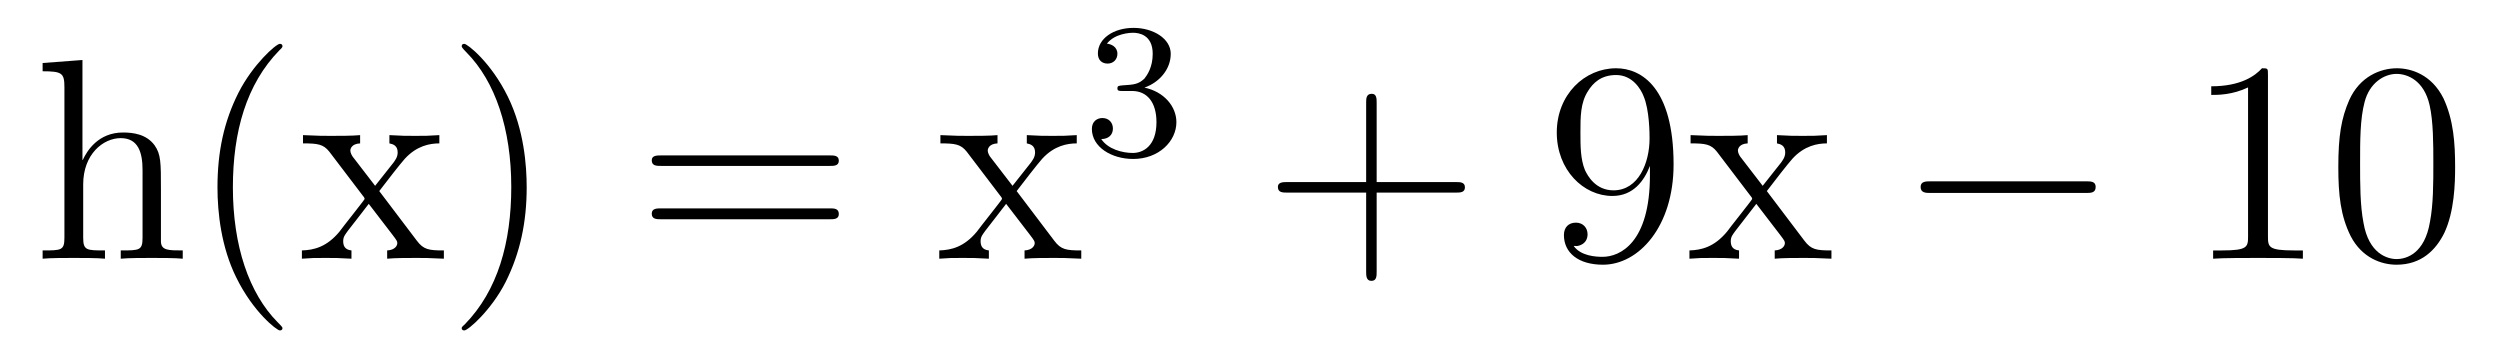
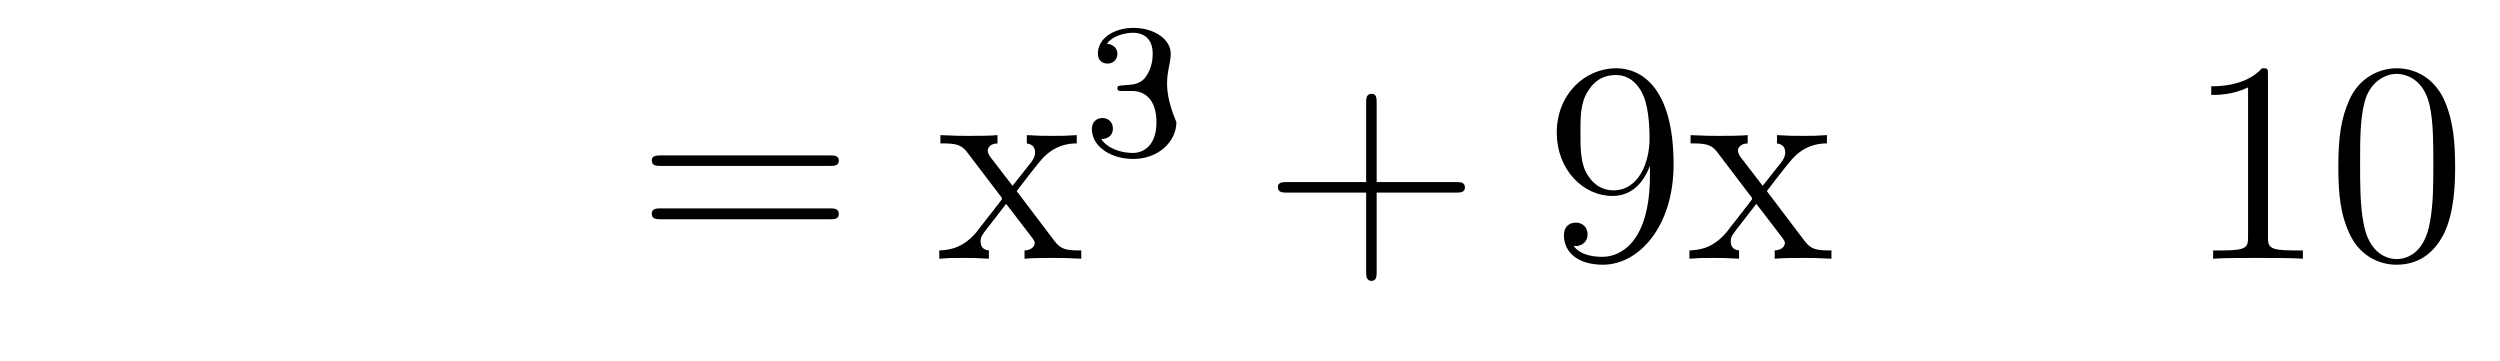
<svg xmlns="http://www.w3.org/2000/svg" height="15pt" version="1.1" viewBox="0 -15 104 15" width="104pt">
  <g id="page1">
    <g transform="matrix(1 0 0 1 -127 650)">
-       <path d="M133.695 -657.129C133.695 -658.238 133.695 -658.582 133.43 -658.957C133.086 -659.426 132.523 -659.488 132.117 -659.488C131.086 -659.488 130.617 -658.723 130.445 -658.348H130.43V-662.504L128.773 -662.379V-662.035C129.586 -662.035 129.68 -661.957 129.68 -661.363V-655.113C129.68 -654.582 129.555 -654.582 128.773 -654.582V-654.238C129.086 -654.27 129.727 -654.27 130.07 -654.27C130.414 -654.27 131.055 -654.27 131.367 -654.238V-654.582C130.602 -654.582 130.461 -654.582 130.461 -655.113V-657.332C130.461 -658.582 131.289 -659.254 132.023 -659.254C132.758 -659.254 132.93 -658.644 132.93 -657.926V-655.113C132.93 -654.582 132.805 -654.582 132.023 -654.582V-654.238C132.336 -654.27 132.977 -654.27 133.305 -654.27C133.648 -654.27 134.305 -654.27 134.602 -654.238V-654.582C134.008 -654.582 133.711 -654.582 133.695 -654.941V-657.129ZM138.75 -651.348C138.75 -651.379 138.75 -651.395 138.547 -651.598C137.359 -652.801 136.688 -654.77 136.688 -657.207C136.688 -659.52 137.25 -661.504 138.625 -662.91C138.75 -663.02 138.75 -663.051 138.75 -663.082C138.75 -663.16 138.687 -663.176 138.641 -663.176C138.484 -663.176 137.516 -662.316 136.922 -661.145C136.313 -659.941 136.047 -658.676 136.047 -657.207C136.047 -656.145 136.203 -654.723 136.828 -653.457C137.531 -652.02 138.516 -651.254 138.641 -651.254C138.687 -651.254 138.75 -651.27 138.75 -651.348ZM142.777 -657.051C143.121 -657.504 143.621 -658.145 143.84 -658.395C144.34 -658.941 144.887 -659.035 145.277 -659.035V-659.379C144.762 -659.348 144.73 -659.348 144.277 -659.348C143.824 -659.348 143.793 -659.348 143.199 -659.379V-659.035C143.355 -659.004 143.543 -658.941 143.543 -658.66C143.543 -658.457 143.434 -658.332 143.371 -658.238L142.605 -657.27L141.668 -658.488C141.637 -658.535 141.574 -658.644 141.574 -658.738C141.574 -658.801 141.621 -659.019 141.981 -659.035V-659.379C141.684 -659.348 141.074 -659.348 140.762 -659.348C140.371 -659.348 140.34 -659.348 139.605 -659.379V-659.035C140.215 -659.035 140.449 -659.004 140.699 -658.691L142.09 -656.863C142.121 -656.832 142.168 -656.769 142.168 -656.723C142.168 -656.691 141.231 -655.52 141.121 -655.363C140.59 -654.723 140.059 -654.598 139.559 -654.582V-654.238C140.012 -654.27 140.027 -654.27 140.543 -654.27C140.996 -654.27 141.012 -654.27 141.621 -654.238V-654.582C141.324 -654.613 141.277 -654.801 141.277 -654.973C141.277 -655.16 141.371 -655.254 141.48 -655.41C141.668 -655.66 142.059 -656.145 142.34 -656.52L143.324 -655.238C143.527 -654.973 143.527 -654.957 143.527 -654.879C143.527 -654.785 143.434 -654.598 143.106 -654.582V-654.238C143.418 -654.27 143.996 -654.27 144.34 -654.27C144.73 -654.27 144.746 -654.27 145.465 -654.238V-654.582C144.84 -654.582 144.621 -654.613 144.34 -654.988L142.777 -657.051ZM148.91 -657.207C148.91 -658.113 148.801 -659.598 148.129 -660.973C147.426 -662.41 146.441 -663.176 146.316 -663.176C146.27 -663.176 146.207 -663.16 146.207 -663.082C146.207 -663.051 146.207 -663.02 146.41 -662.816C147.598 -661.613 148.269 -659.645 148.269 -657.223C148.269 -654.91 147.707 -652.91 146.332 -651.504C146.207 -651.395 146.207 -651.379 146.207 -651.348C146.207 -651.27 146.27 -651.254 146.316 -651.254C146.473 -651.254 147.441 -652.098 148.035 -653.27C148.644 -654.488 148.91 -655.77 148.91 -657.207ZM150.109 -654.238" fill-rule="evenodd" />
      <path d="M161.52 -658.098C161.691 -658.098 161.895 -658.098 161.895 -658.316C161.895 -658.535 161.691 -658.535 161.52 -658.535H154.504C154.332 -658.535 154.113 -658.535 154.113 -658.332C154.113 -658.098 154.316 -658.098 154.504 -658.098H161.52ZM161.52 -655.879C161.691 -655.879 161.895 -655.879 161.895 -656.098C161.895 -656.332 161.691 -656.332 161.52 -656.332H154.504C154.332 -656.332 154.113 -656.332 154.113 -656.113C154.113 -655.879 154.316 -655.879 154.504 -655.879H161.52ZM162.59 -654.238" fill-rule="evenodd" />
      <path d="M169.293 -657.051C169.637 -657.504 170.137 -658.145 170.355 -658.395C170.856 -658.941 171.402 -659.035 171.793 -659.035V-659.379C171.277 -659.348 171.246 -659.348 170.793 -659.348S170.309 -659.348 169.715 -659.379V-659.035C169.871 -659.004 170.059 -658.941 170.059 -658.66C170.059 -658.457 169.949 -658.332 169.887 -658.238L169.121 -657.27L168.184 -658.488C168.152 -658.535 168.09 -658.644 168.09 -658.738C168.09 -658.801 168.137 -659.019 168.496 -659.035V-659.379C168.199 -659.348 167.59 -659.348 167.277 -659.348C166.887 -659.348 166.855 -659.348 166.121 -659.379V-659.035C166.731 -659.035 166.965 -659.004 167.215 -658.691L168.606 -656.863C168.637 -656.832 168.684 -656.769 168.684 -656.723C168.684 -656.691 167.746 -655.52 167.637 -655.363C167.106 -654.723 166.574 -654.598 166.074 -654.582V-654.238C166.527 -654.27 166.543 -654.27 167.059 -654.27C167.512 -654.27 167.527 -654.27 168.137 -654.238V-654.582C167.84 -654.613 167.793 -654.801 167.793 -654.973C167.793 -655.16 167.887 -655.254 167.996 -655.41C168.184 -655.66 168.574 -656.145 168.855 -656.52L169.84 -655.238C170.043 -654.973 170.043 -654.957 170.043 -654.879C170.043 -654.785 169.949 -654.598 169.621 -654.582V-654.238C169.934 -654.27 170.512 -654.27 170.856 -654.27C171.246 -654.27 171.262 -654.27 171.981 -654.238V-654.582C171.355 -654.582 171.137 -654.613 170.856 -654.988L169.293 -657.051ZM172.066 -654.238" fill-rule="evenodd" />
-       <path d="M174.094 -661.215C174.719 -661.215 175.109 -660.746 175.109 -659.918C175.109 -658.918 174.547 -658.637 174.125 -658.637C173.688 -658.637 173.094 -658.793 172.812 -659.215C173.109 -659.215 173.297 -659.387 173.297 -659.652C173.297 -659.902 173.125 -660.09 172.859 -660.09C172.656 -660.09 172.422 -659.965 172.422 -659.637C172.422 -658.887 173.234 -658.387 174.141 -658.387C175.203 -658.387 175.938 -659.121 175.938 -659.918C175.938 -660.574 175.422 -661.184 174.609 -661.356C175.234 -661.574 175.703 -662.121 175.703 -662.762C175.703 -663.387 174.984 -663.84 174.156 -663.84C173.313 -663.84 172.672 -663.387 172.672 -662.777C172.672 -662.481 172.859 -662.355 173.078 -662.355C173.313 -662.355 173.484 -662.527 173.484 -662.762C173.484 -663.059 173.219 -663.168 173.047 -663.184C173.375 -663.606 174 -663.637 174.141 -663.637C174.344 -663.637 174.953 -663.574 174.953 -662.762C174.953 -662.199 174.719 -661.871 174.609 -661.731C174.359 -661.496 174.188 -661.48 173.703 -661.449C173.547 -661.434 173.484 -661.434 173.484 -661.324C173.484 -661.215 173.562 -661.215 173.688 -661.215H174.094ZM176.277 -658.559" fill-rule="evenodd" />
+       <path d="M174.094 -661.215C174.719 -661.215 175.109 -660.746 175.109 -659.918C175.109 -658.918 174.547 -658.637 174.125 -658.637C173.688 -658.637 173.094 -658.793 172.812 -659.215C173.109 -659.215 173.297 -659.387 173.297 -659.652C173.297 -659.902 173.125 -660.09 172.859 -660.09C172.656 -660.09 172.422 -659.965 172.422 -659.637C172.422 -658.887 173.234 -658.387 174.141 -658.387C175.203 -658.387 175.938 -659.121 175.938 -659.918C175.234 -661.574 175.703 -662.121 175.703 -662.762C175.703 -663.387 174.984 -663.84 174.156 -663.84C173.313 -663.84 172.672 -663.387 172.672 -662.777C172.672 -662.481 172.859 -662.355 173.078 -662.355C173.313 -662.355 173.484 -662.527 173.484 -662.762C173.484 -663.059 173.219 -663.168 173.047 -663.184C173.375 -663.606 174 -663.637 174.141 -663.637C174.344 -663.637 174.953 -663.574 174.953 -662.762C174.953 -662.199 174.719 -661.871 174.609 -661.731C174.359 -661.496 174.188 -661.48 173.703 -661.449C173.547 -661.434 173.484 -661.434 173.484 -661.324C173.484 -661.215 173.562 -661.215 173.688 -661.215H174.094ZM176.277 -658.559" fill-rule="evenodd" />
      <path d="M184.269 -656.988H187.566C187.738 -656.988 187.941 -656.988 187.941 -657.207S187.738 -657.426 187.566 -657.426H184.269V-660.723C184.269 -660.894 184.269 -661.098 184.066 -661.098C183.832 -661.098 183.832 -660.894 183.832 -660.723V-657.426H180.551C180.379 -657.426 180.16 -657.426 180.16 -657.223C180.16 -656.988 180.363 -656.988 180.551 -656.988H183.832V-653.707C183.832 -653.535 183.832 -653.316 184.051 -653.316C184.269 -653.316 184.269 -653.52 184.269 -653.707V-656.988ZM188.637 -654.238" fill-rule="evenodd" />
      <path d="M195.637 -657.707C195.637 -654.894 194.387 -654.316 193.668 -654.316C193.387 -654.316 192.762 -654.348 192.464 -654.77H192.527C192.606 -654.738 193.043 -654.816 193.043 -655.254C193.043 -655.52 192.856 -655.738 192.558 -655.738C192.246 -655.738 192.059 -655.535 192.059 -655.223C192.059 -654.488 192.653 -653.988 193.684 -653.988C195.168 -653.988 196.621 -655.566 196.621 -658.16C196.621 -661.363 195.277 -662.16 194.231 -662.16C192.918 -662.16 191.762 -661.066 191.762 -659.488C191.762 -657.926 192.871 -656.848 194.075 -656.848C194.95 -656.848 195.402 -657.488 195.637 -658.098V-657.707ZM194.122 -657.082C193.372 -657.082 193.043 -657.691 192.934 -657.926C192.746 -658.379 192.746 -658.941 192.746 -659.488C192.746 -660.144 192.746 -660.723 193.058 -661.207C193.261 -661.535 193.59 -661.879 194.231 -661.879C194.918 -661.879 195.262 -661.285 195.371 -661.004C195.622 -660.426 195.622 -659.41 195.622 -659.238C195.622 -658.238 195.168 -657.082 194.122 -657.082ZM200.5 -657.051C200.844 -657.504 201.343 -658.145 201.563 -658.395C202.062 -658.941 202.609 -659.035 203 -659.035V-659.379C202.484 -659.348 202.453 -659.348 202 -659.348C201.547 -659.348 201.516 -659.348 200.922 -659.379V-659.035C201.078 -659.004 201.265 -658.941 201.265 -658.66C201.265 -658.457 201.156 -658.332 201.094 -658.238L200.328 -657.27L199.391 -658.488C199.36 -658.535 199.297 -658.644 199.297 -658.738C199.297 -658.801 199.344 -659.019 199.703 -659.035V-659.379C199.406 -659.348 198.797 -659.348 198.485 -659.348C198.094 -659.348 198.062 -659.348 197.328 -659.379V-659.035C197.938 -659.035 198.172 -659.004 198.422 -658.691L199.812 -656.863C199.843 -656.832 199.891 -656.769 199.891 -656.723C199.891 -656.691 198.953 -655.52 198.844 -655.363C198.312 -654.723 197.782 -654.598 197.281 -654.582V-654.238C197.735 -654.27 197.75 -654.27 198.265 -654.27C198.719 -654.27 198.734 -654.27 199.344 -654.238V-654.582C199.046 -654.613 199 -654.801 199 -654.973C199 -655.16 199.093 -655.254 199.204 -655.41C199.391 -655.66 199.781 -656.145 200.063 -656.52L201.047 -655.238C201.25 -654.973 201.25 -654.957 201.25 -654.879C201.25 -654.785 201.156 -654.598 200.828 -654.582V-654.238C201.14 -654.27 201.719 -654.27 202.062 -654.27C202.453 -654.27 202.469 -654.27 203.188 -654.238V-654.582C202.562 -654.582 202.344 -654.613 202.062 -654.988L200.5 -657.051ZM203.274 -654.238" fill-rule="evenodd" />
-       <path d="M213.774 -656.973C213.977 -656.973 214.18 -656.973 214.18 -657.223C214.18 -657.457 213.977 -657.457 213.774 -657.457H207.32C207.118 -657.457 206.898 -657.457 206.898 -657.223C206.898 -656.973 207.118 -656.973 207.32 -656.973H213.774ZM215.153 -654.238" fill-rule="evenodd" />
      <path d="M221.347 -661.879C221.347 -662.16 221.347 -662.16 221.098 -662.16C220.817 -661.848 220.223 -661.41 218.988 -661.41V-661.051C219.27 -661.051 219.863 -661.051 220.519 -661.363V-655.16C220.519 -654.723 220.488 -654.582 219.442 -654.582H219.066V-654.238C219.395 -654.27 220.55 -654.27 220.942 -654.27C221.332 -654.27 222.473 -654.27 222.8 -654.238V-654.582H222.426C221.378 -654.582 221.347 -654.723 221.347 -655.16V-661.879ZM229.133 -658.051C229.133 -659.035 229.07 -660.004 228.648 -660.91C228.149 -661.91 227.29 -662.16 226.711 -662.16C226.024 -662.16 225.164 -661.816 224.726 -660.832C224.399 -660.082 224.274 -659.348 224.274 -658.051C224.274 -656.895 224.368 -656.019 224.789 -655.176C225.258 -654.27 226.07 -653.988 226.696 -653.988C227.742 -653.988 228.336 -654.613 228.679 -655.301C229.102 -656.191 229.133 -657.363 229.133 -658.051ZM226.696 -654.223C226.32 -654.223 225.539 -654.441 225.32 -655.738C225.18 -656.457 225.18 -657.363 225.18 -658.191C225.18 -659.176 225.18 -660.051 225.367 -660.754C225.57 -661.551 226.18 -661.926 226.696 -661.926C227.148 -661.926 227.836 -661.66 228.071 -660.629C228.227 -659.941 228.227 -659.004 228.227 -658.191C228.227 -657.395 228.227 -656.488 228.086 -655.77C227.867 -654.457 227.117 -654.223 226.696 -654.223ZM229.668 -654.238" fill-rule="evenodd" />
    </g>
  </g>
</svg>